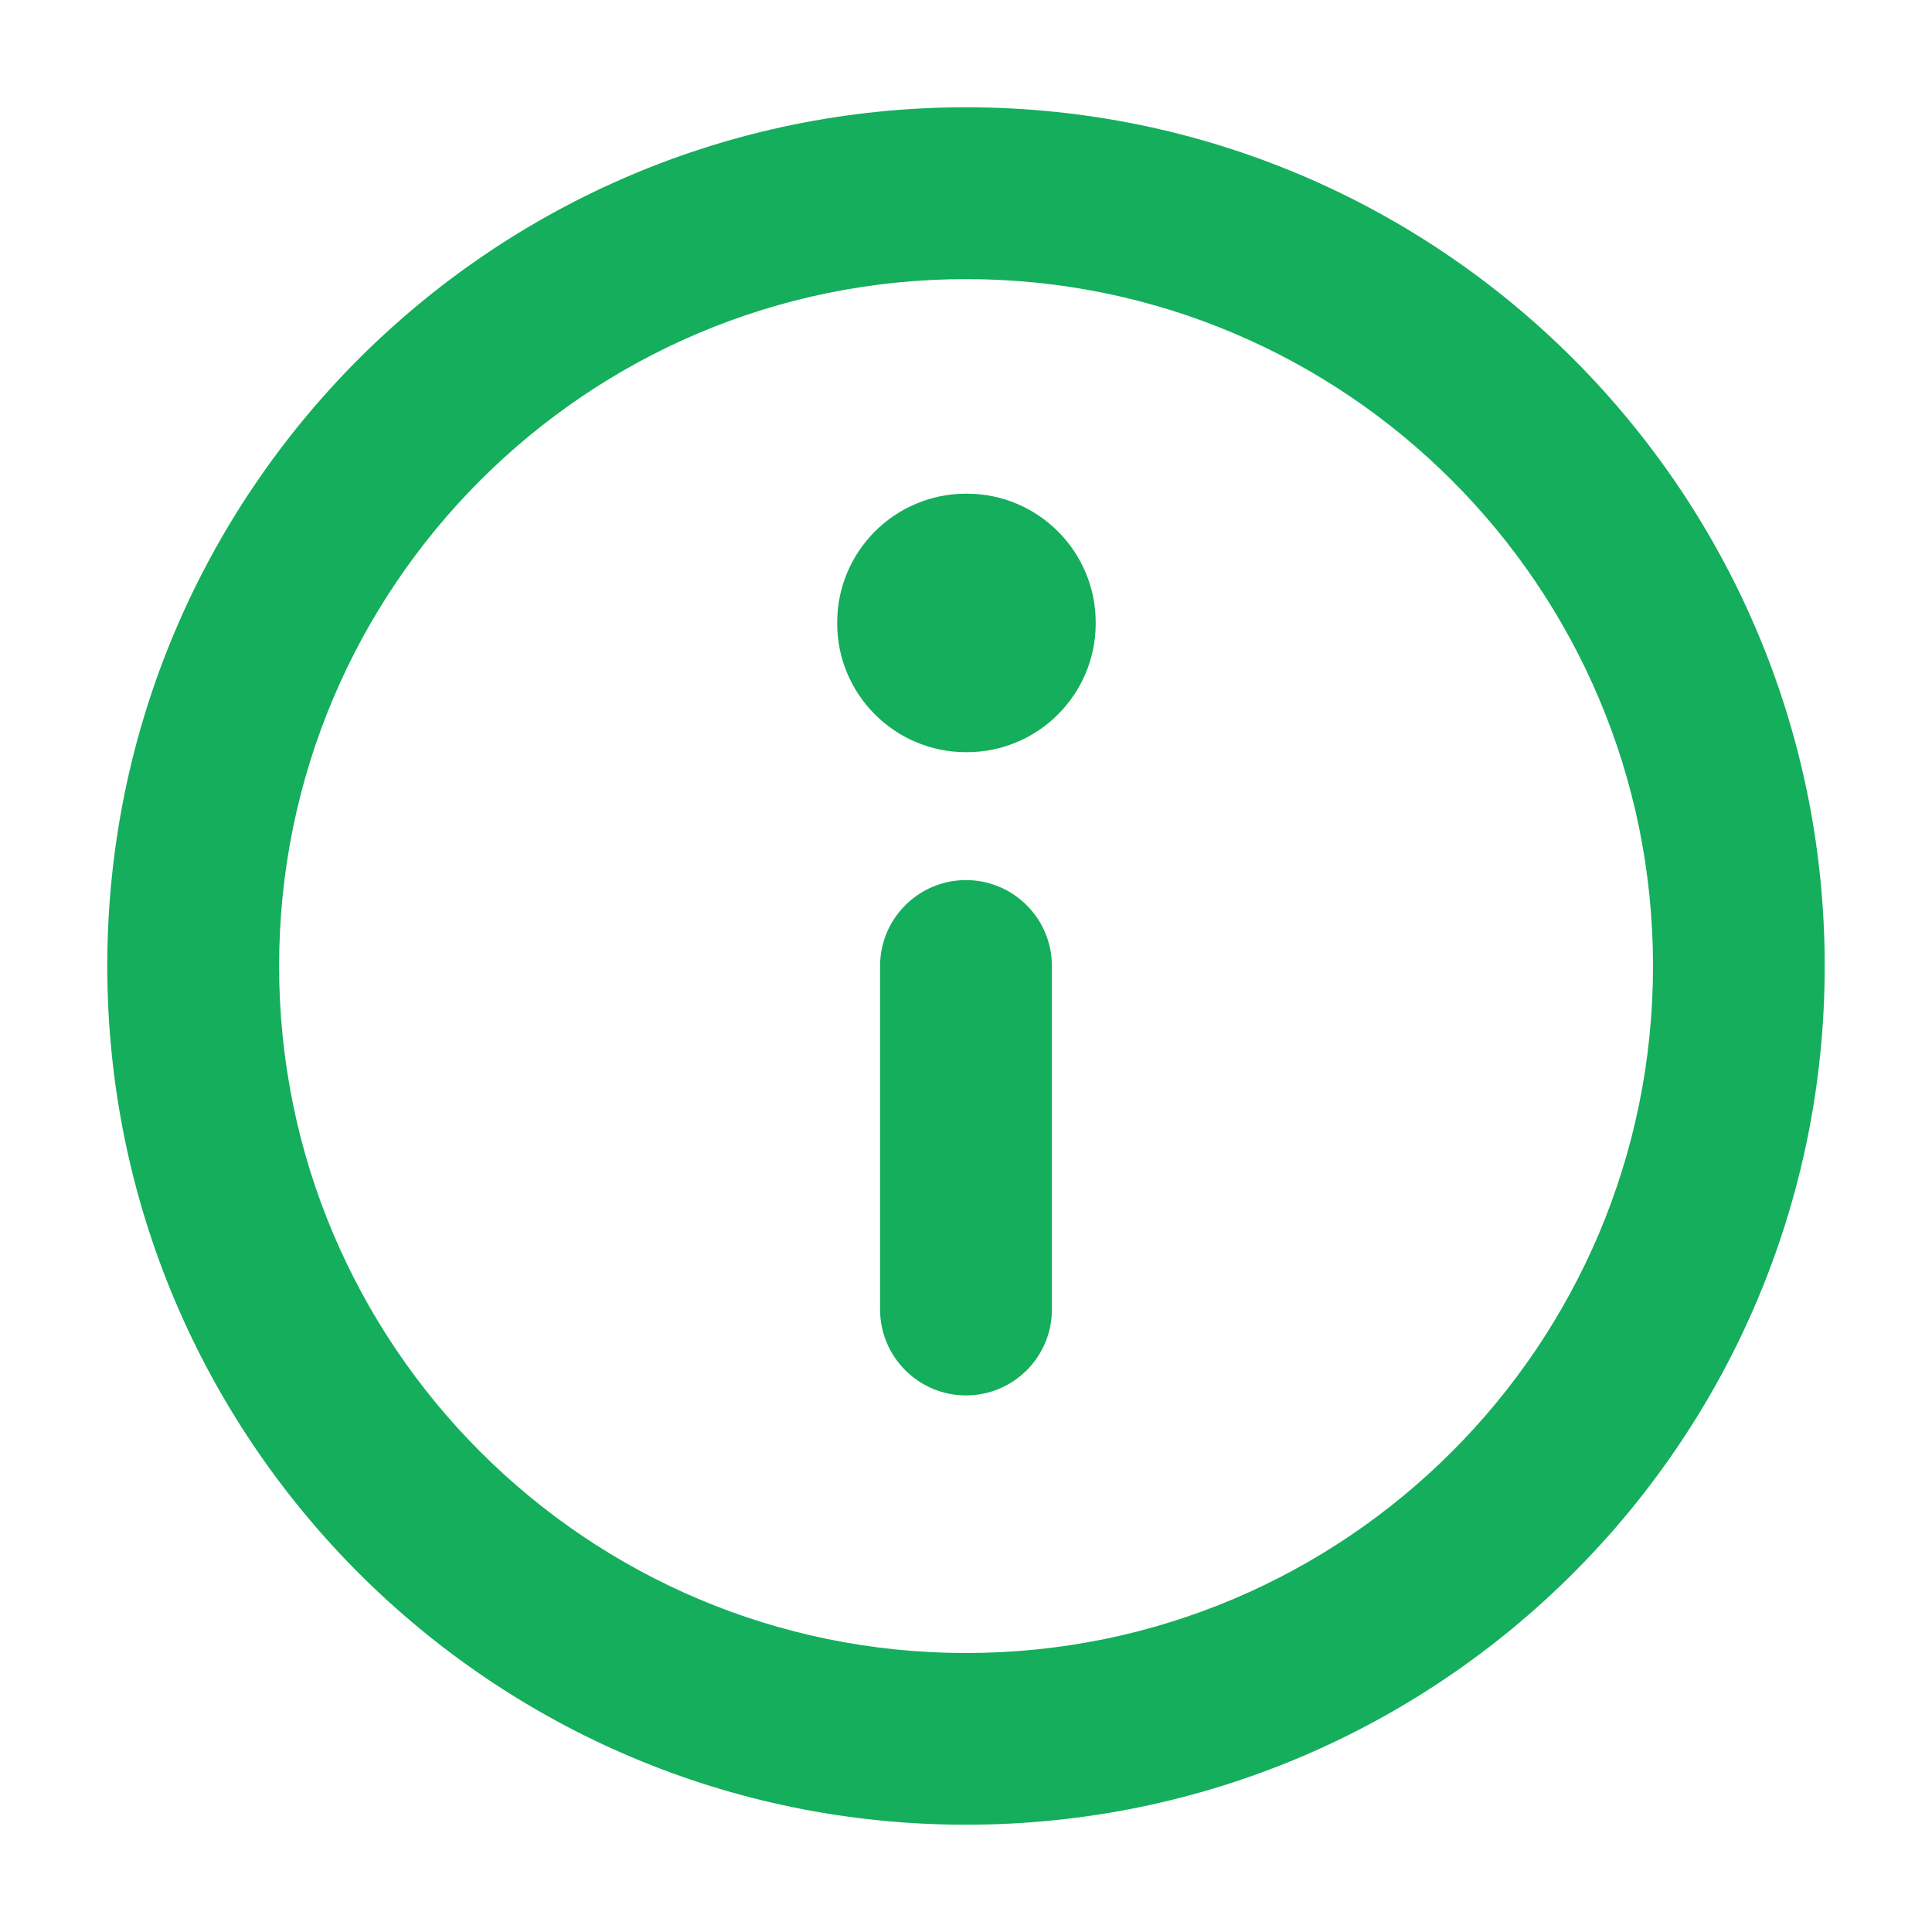
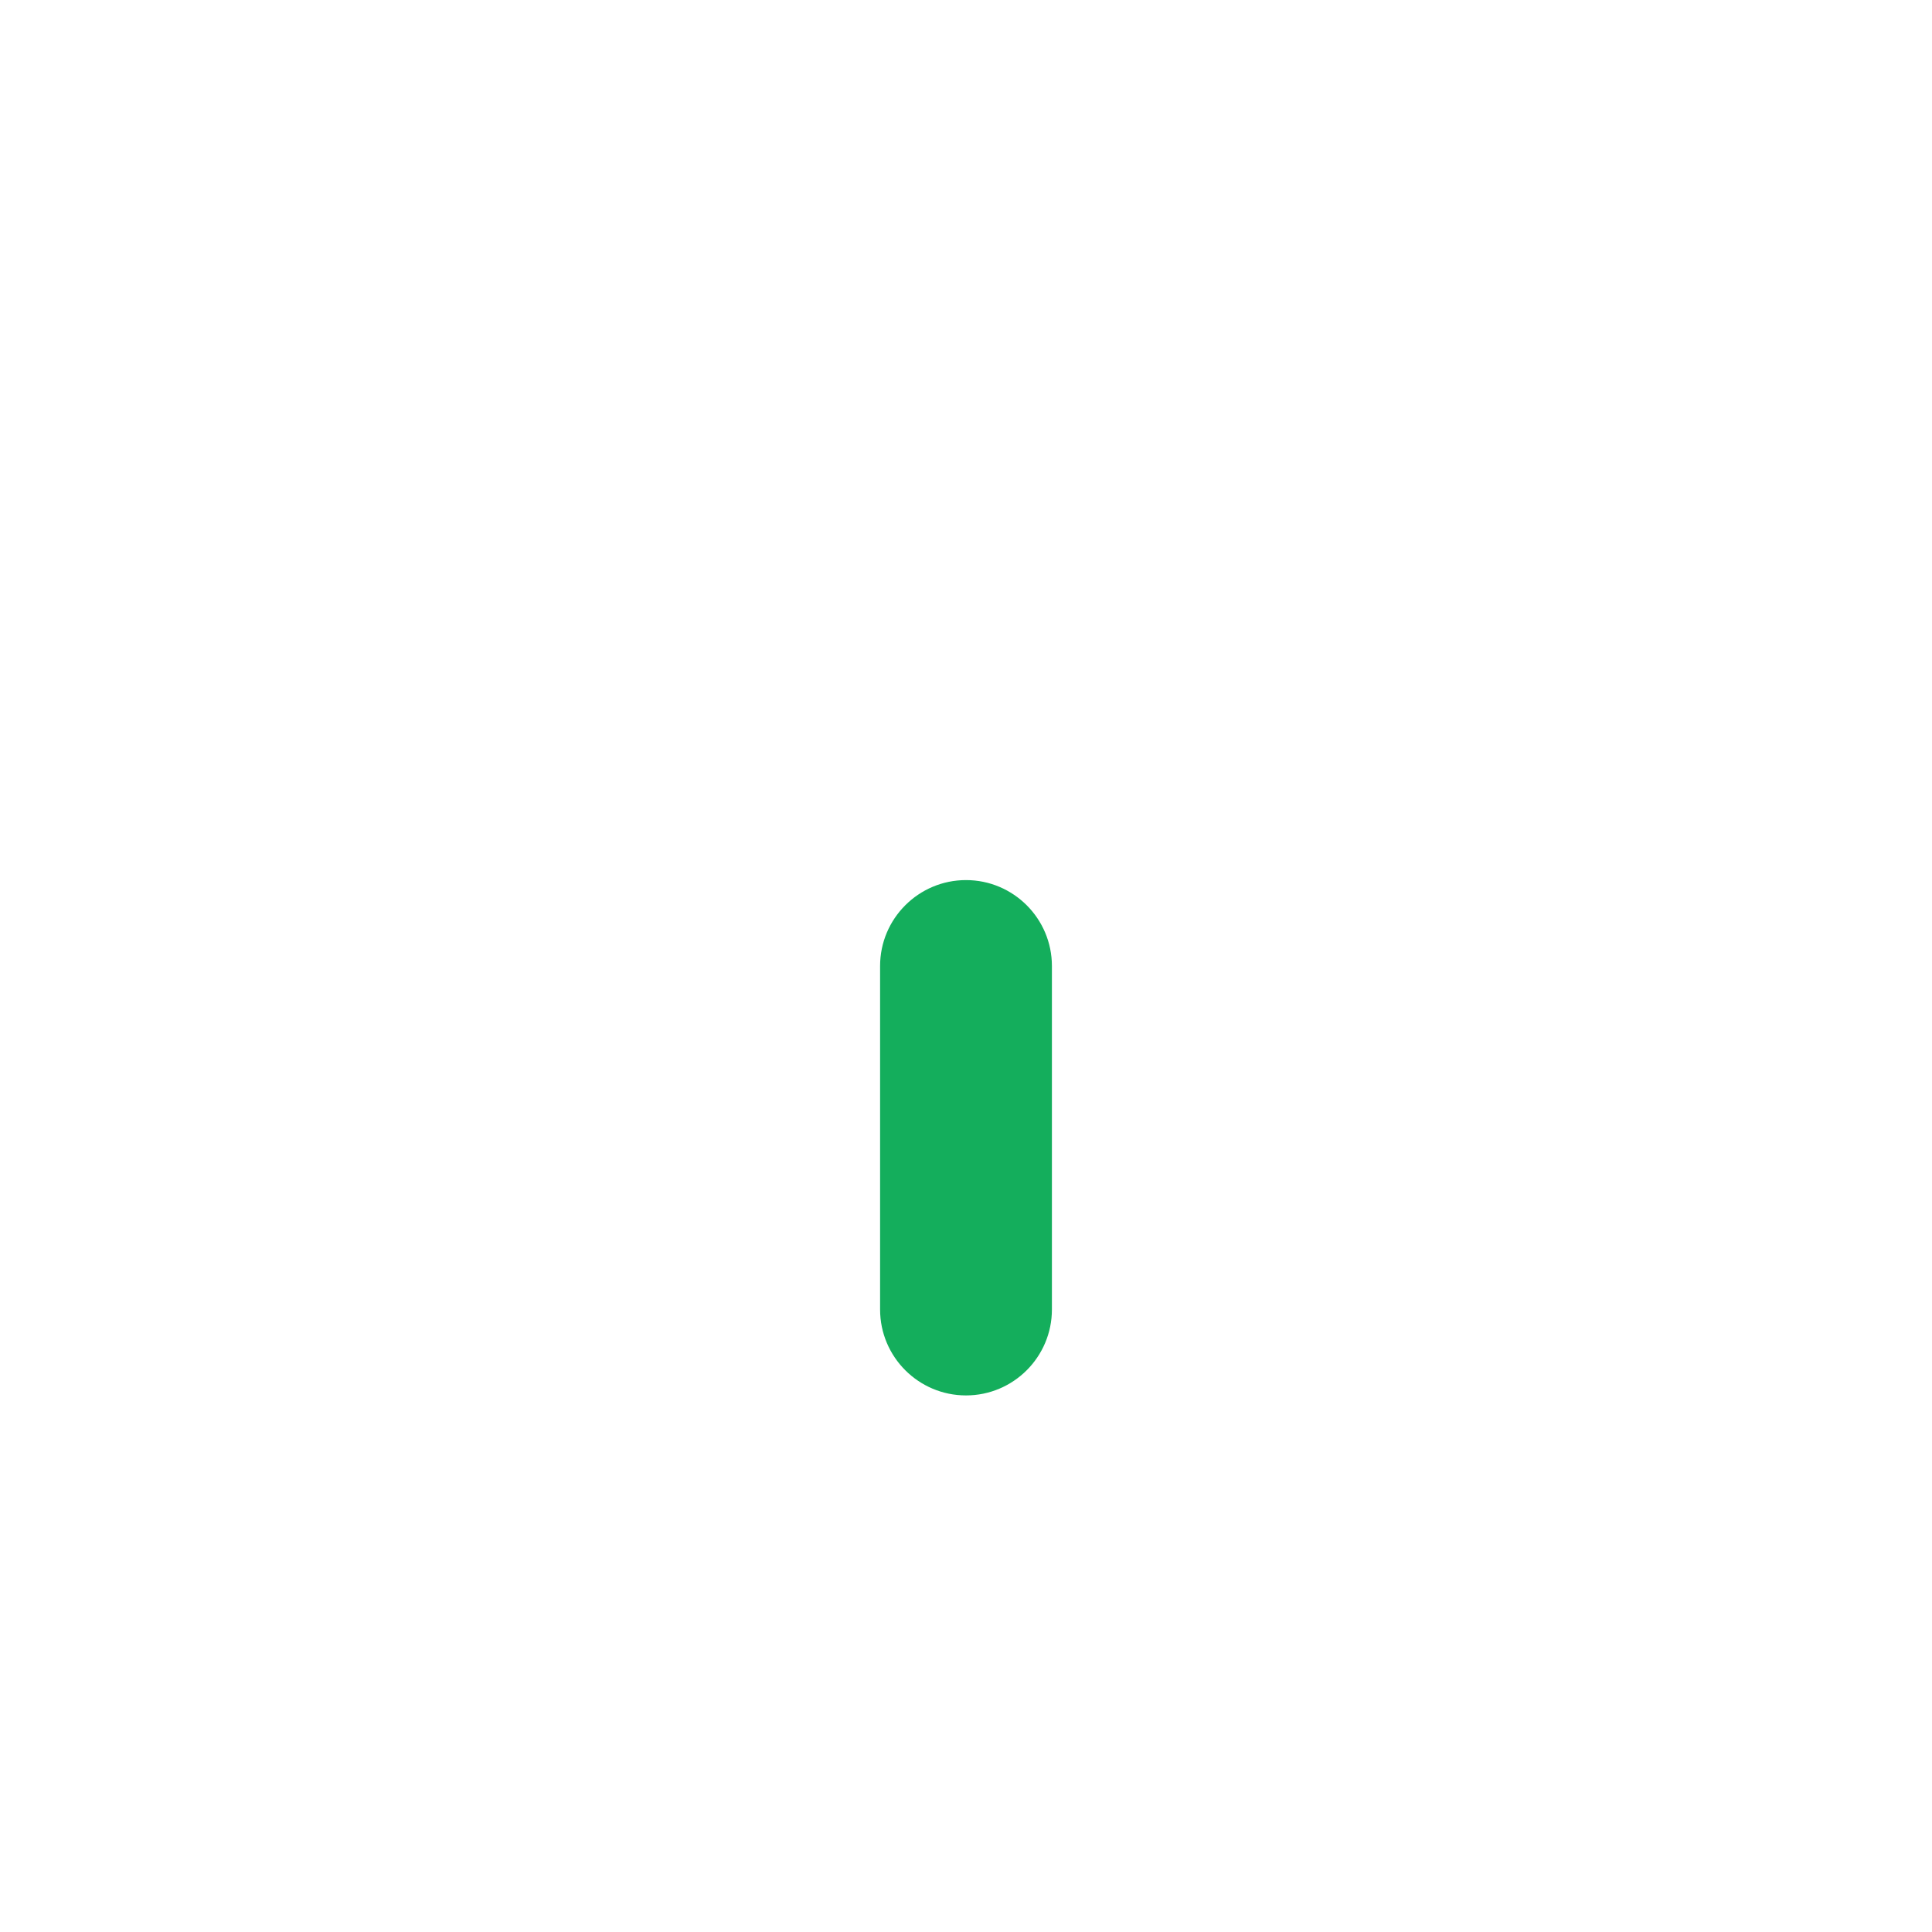
<svg xmlns="http://www.w3.org/2000/svg" width="15" height="15" viewBox="0 0 15 15" fill="none">
-   <path fill-rule="evenodd" clip-rule="evenodd" d="M7.5 2.167C4.555 2.167 2.167 4.555 2.167 7.5C2.167 10.446 4.555 12.834 7.5 12.834C10.446 12.834 12.834 10.446 12.834 7.5C12.834 4.555 10.446 2.167 7.5 2.167ZM0.833 7.5C0.833 3.818 3.818 0.833 7.5 0.833C11.182 0.833 14.167 3.818 14.167 7.5C14.167 11.182 11.182 14.167 7.5 14.167C3.818 14.167 0.833 11.182 0.833 7.5Z" fill="#14AE5C" />
-   <path fill-rule="evenodd" clip-rule="evenodd" d="M6.5 4.833C6.5 4.281 6.948 3.833 7.5 3.833H7.507C8.059 3.833 8.507 4.281 8.507 4.833V4.84C8.507 5.392 8.059 5.84 7.507 5.84H7.5C6.948 5.84 6.5 5.392 6.5 4.84V4.833Z" fill="#14AE5C" />
  <path fill-rule="evenodd" clip-rule="evenodd" d="M7.5 6.833C7.868 6.833 8.167 7.132 8.167 7.5V10.167C8.167 10.535 7.868 10.834 7.5 10.834C7.132 10.834 6.833 10.535 6.833 10.167V7.5C6.833 7.132 7.132 6.833 7.5 6.833Z" fill="#14AE5C" />
</svg>